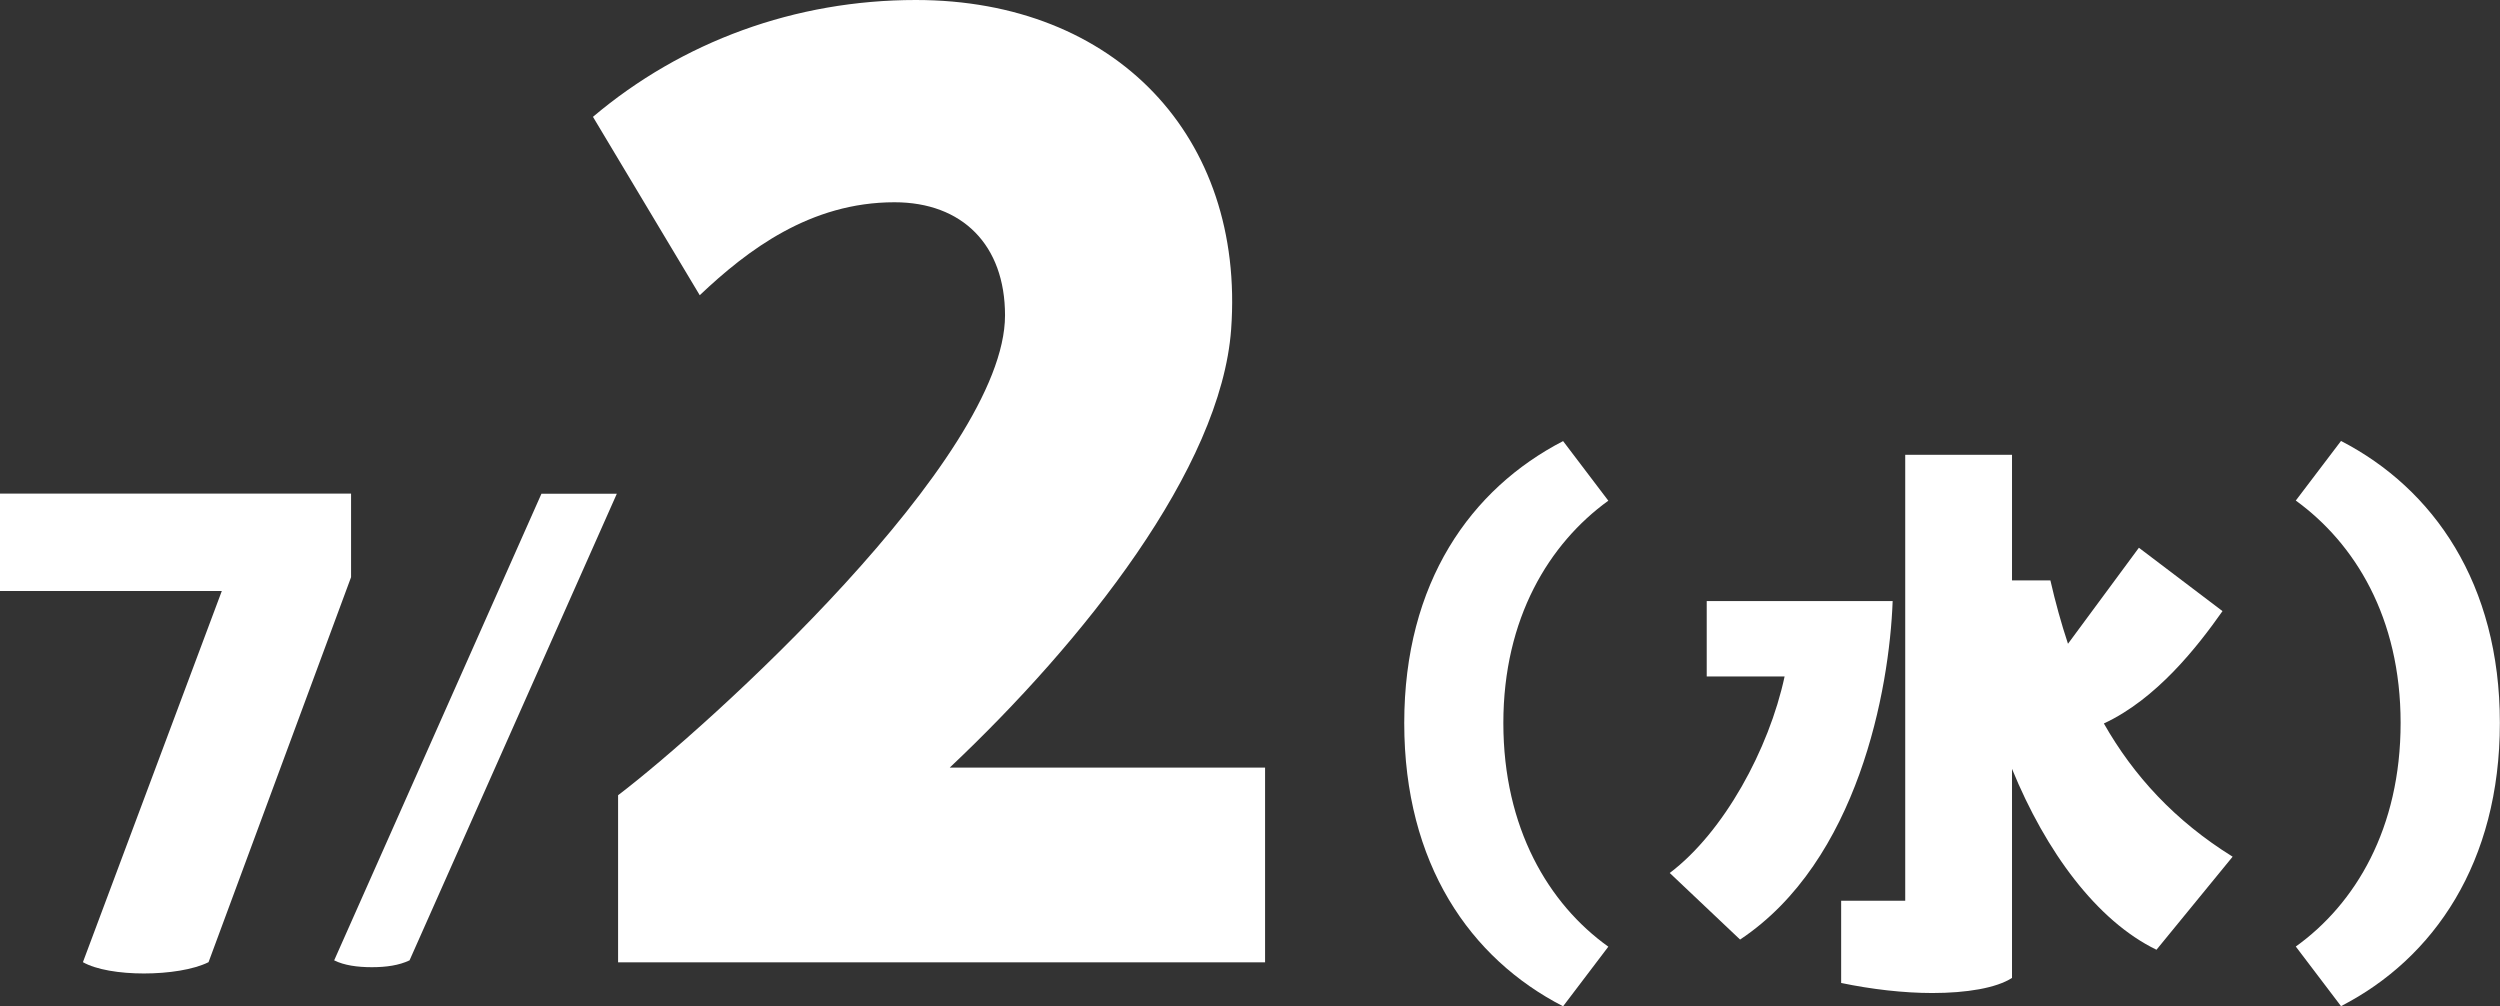
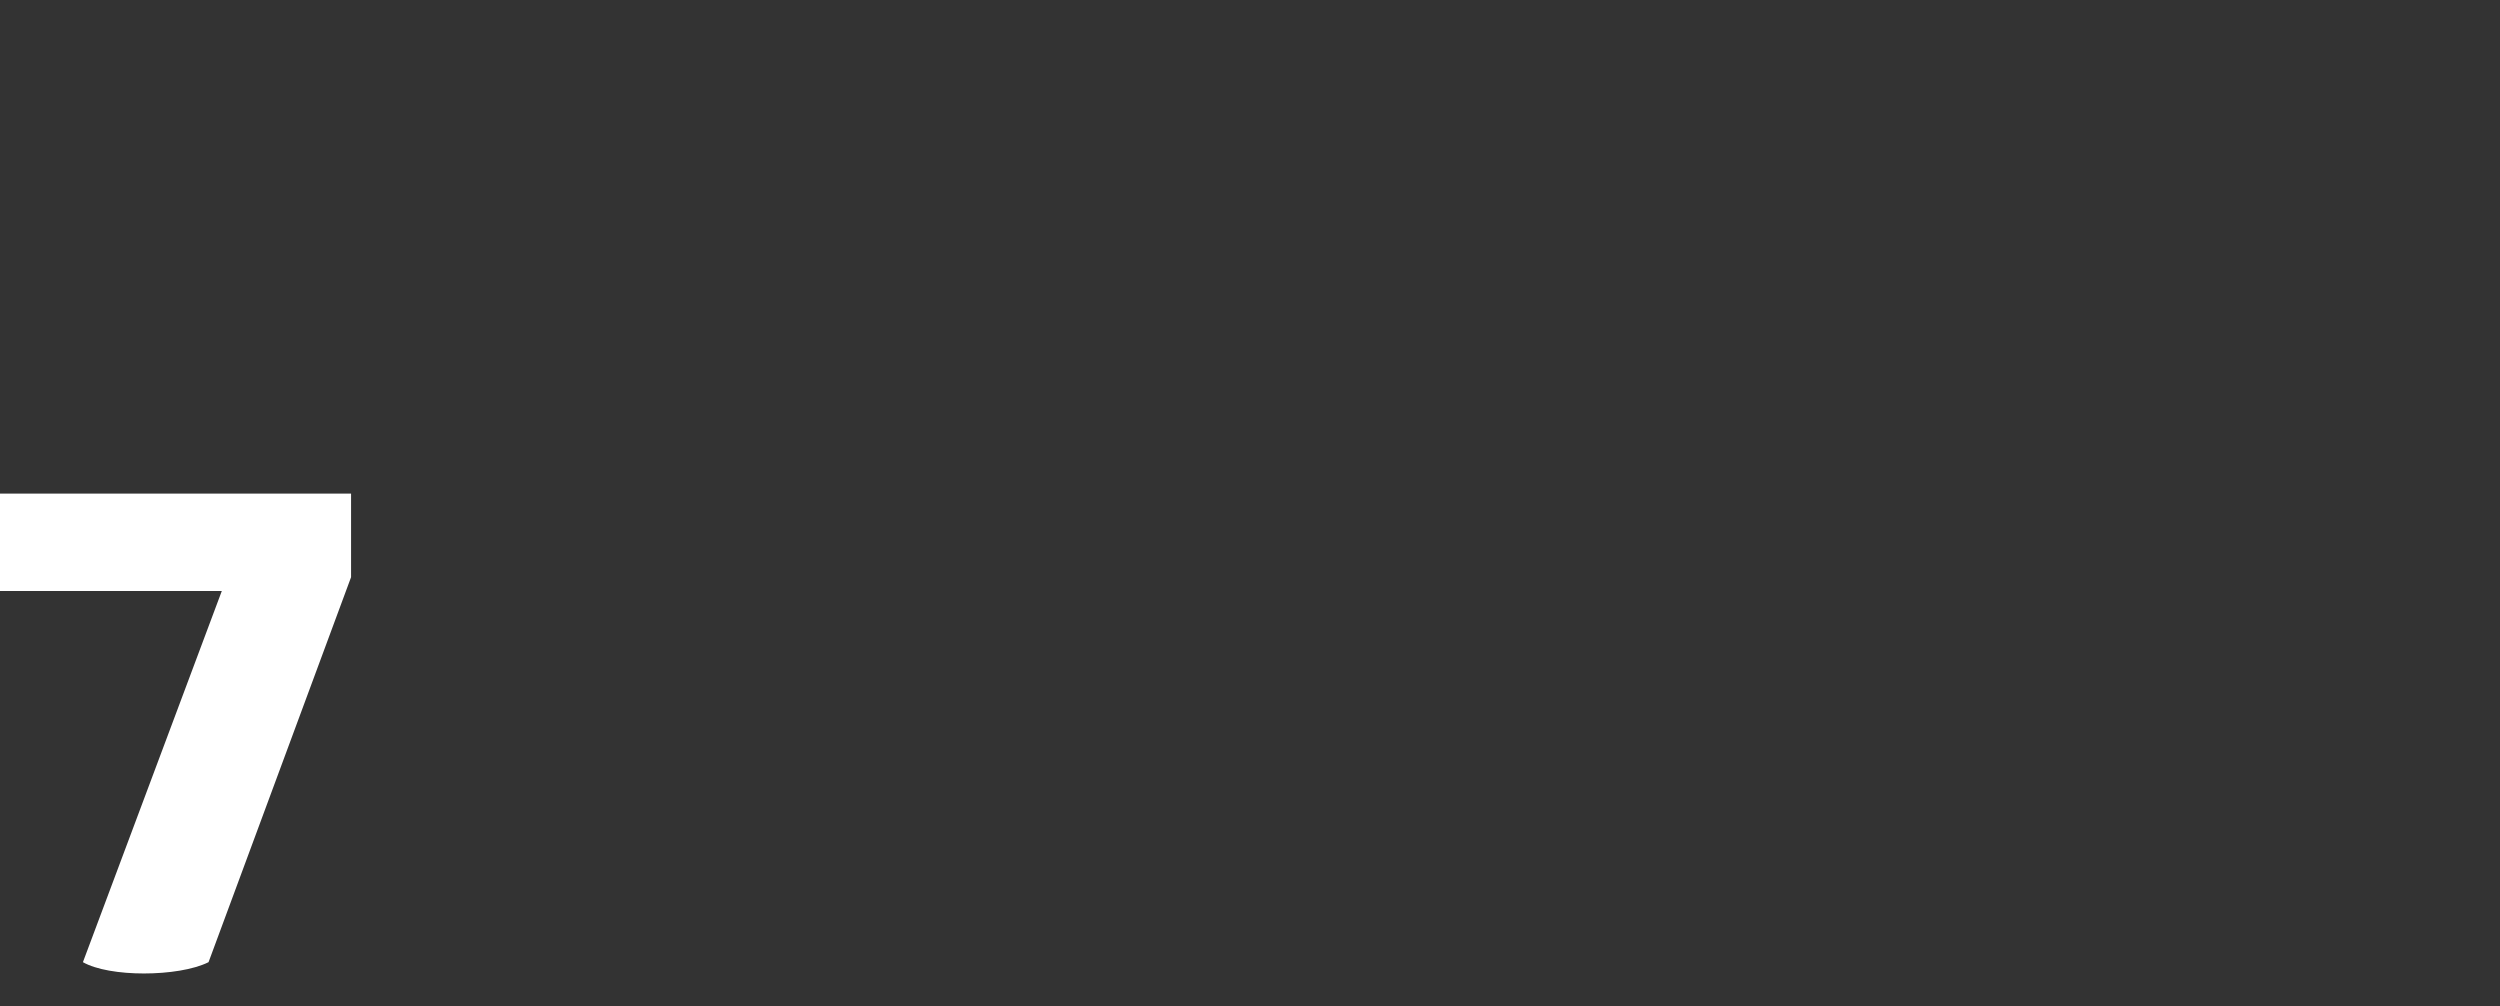
<svg xmlns="http://www.w3.org/2000/svg" id="_レイヤー_2" viewBox="0 0 179.1 72.09">
  <rect x="0" y="0" width="179.1" height="72.09" fill="#333333" stroke="none" />
  <g id="_レイヤー_4">
    <path d="M25.15,35.37v5.98l-10.21,27.58c-1.08.54-2.88.81-4.63.81s-3.42-.27-4.37-.81l9.95-26.59H0v-6.98h25.15Z" fill="#fff" />
-     <path d="M23.94,68.8l14.85-33.43h5.4l-14.85,33.43c-.76.36-1.67.49-2.7.49s-1.98-.13-2.7-.49Z" fill="#fff" />
-     <path d="M90.63,54.99v13.95h-46.35v-11.97c6.39-4.86,27.72-24.12,27.72-34.38,0-5.04-3.06-8.1-7.92-8.1-6.03,0-10.53,3.42-13.95,6.66l-7.65-12.78C48.87,2.97,56.97,0,65.61,0c14.31,0,23.58,9.81,22.59,23.58-.72,9.99-10.62,22.41-20.16,31.41h22.59Z" fill="#fff" />
-     <path d="M111.98,72.09c-6.66-3.42-11.38-10.21-11.38-20.29s4.77-16.78,11.38-20.2l3.24,4.27c-4.23,3.06-7.52,8.41-7.52,15.93s3.24,12.96,7.52,16.02l-3.24,4.27Z" fill="#fff" />
-     <path d="M135.59,43.06c-.23,6.34-2.48,18.63-10.93,24.25l-5.04-4.77c3.87-2.92,7.11-8.86,8.23-14.08h-5.58v-5.4h13.32ZM159.94,61.38l-5.45,6.66c-4.27-2.07-7.92-7.02-10.35-12.96v14.98c-1.12.72-3.24,1.08-5.71,1.08-2.07,0-4.37-.27-6.53-.72v-5.89h4.59v-31.95h7.65v9h2.75c.36,1.57.77,3.06,1.26,4.54l5.08-6.88,5.99,4.54c-1.8,2.56-4.73,6.3-8.5,8.05,2.12,3.73,5.08,6.97,9.22,9.54Z" fill="#fff" />
-     <path d="M164.47,67.81c4.27-3.06,7.51-8.46,7.51-16.02s-3.29-12.87-7.51-15.93l3.24-4.27c6.62,3.42,11.38,10.21,11.38,20.2s-4.72,16.87-11.38,20.29l-3.24-4.27Z" fill="#fff" />
  </g>
</svg>